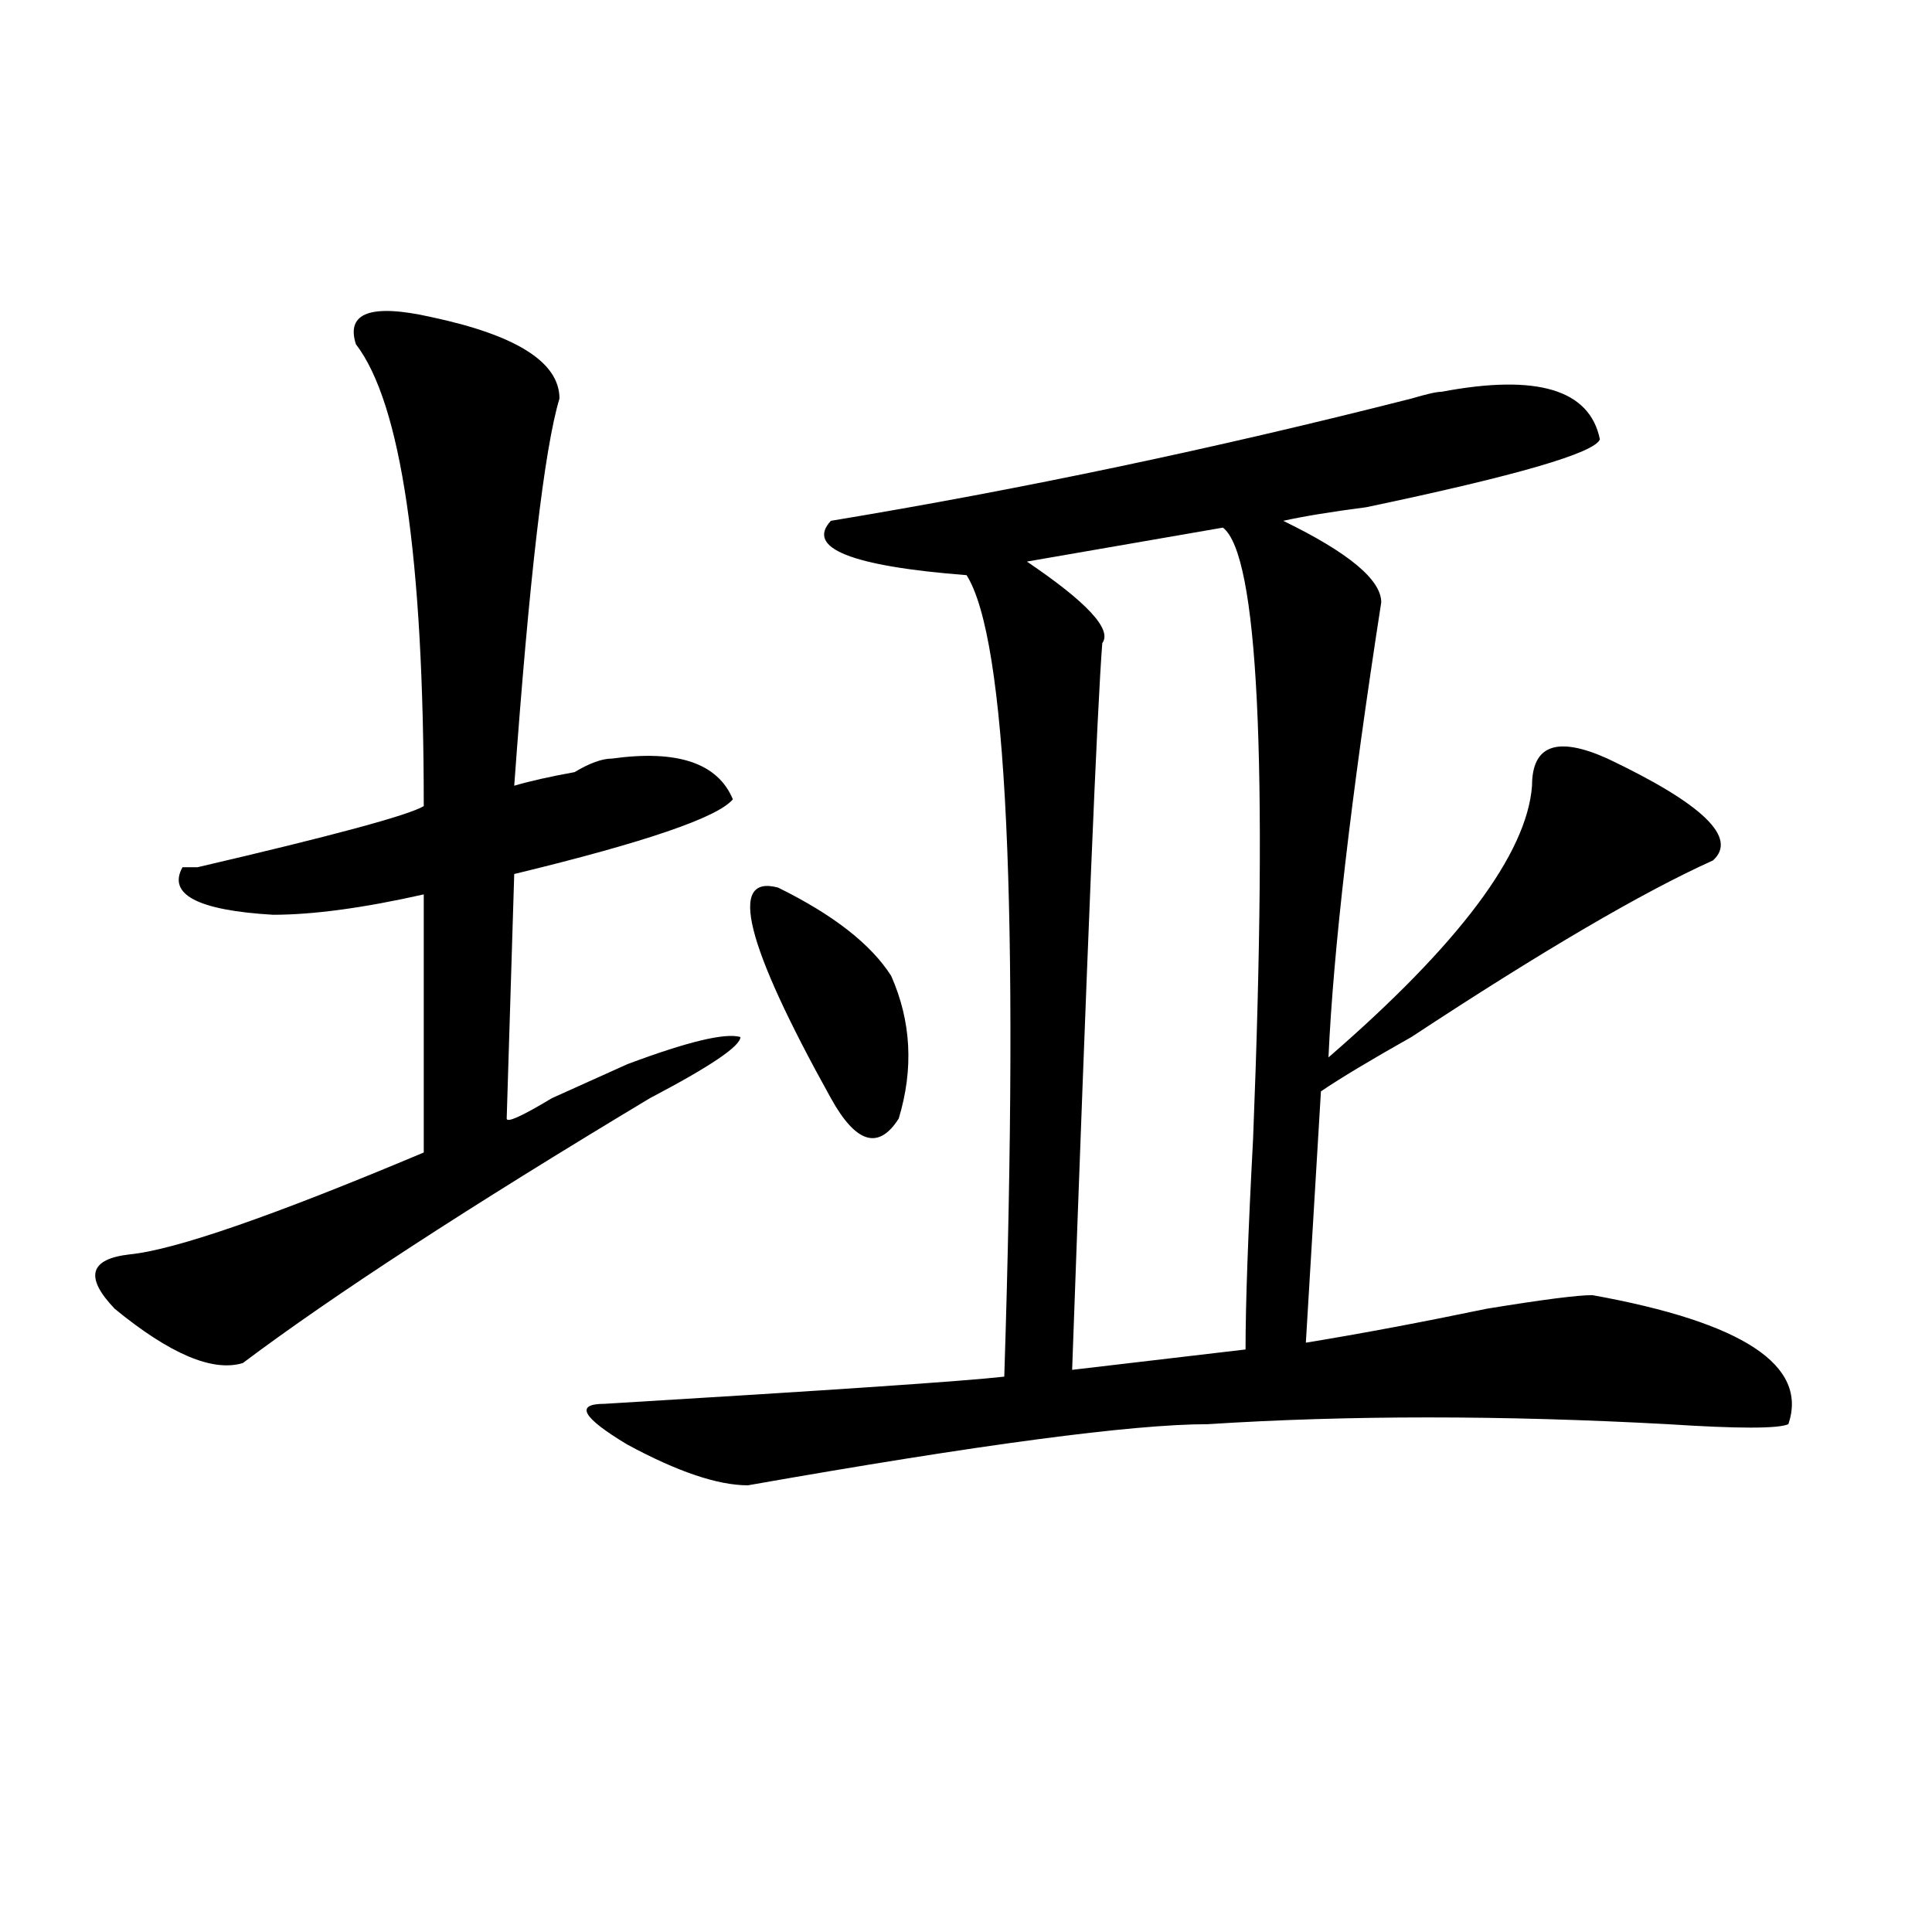
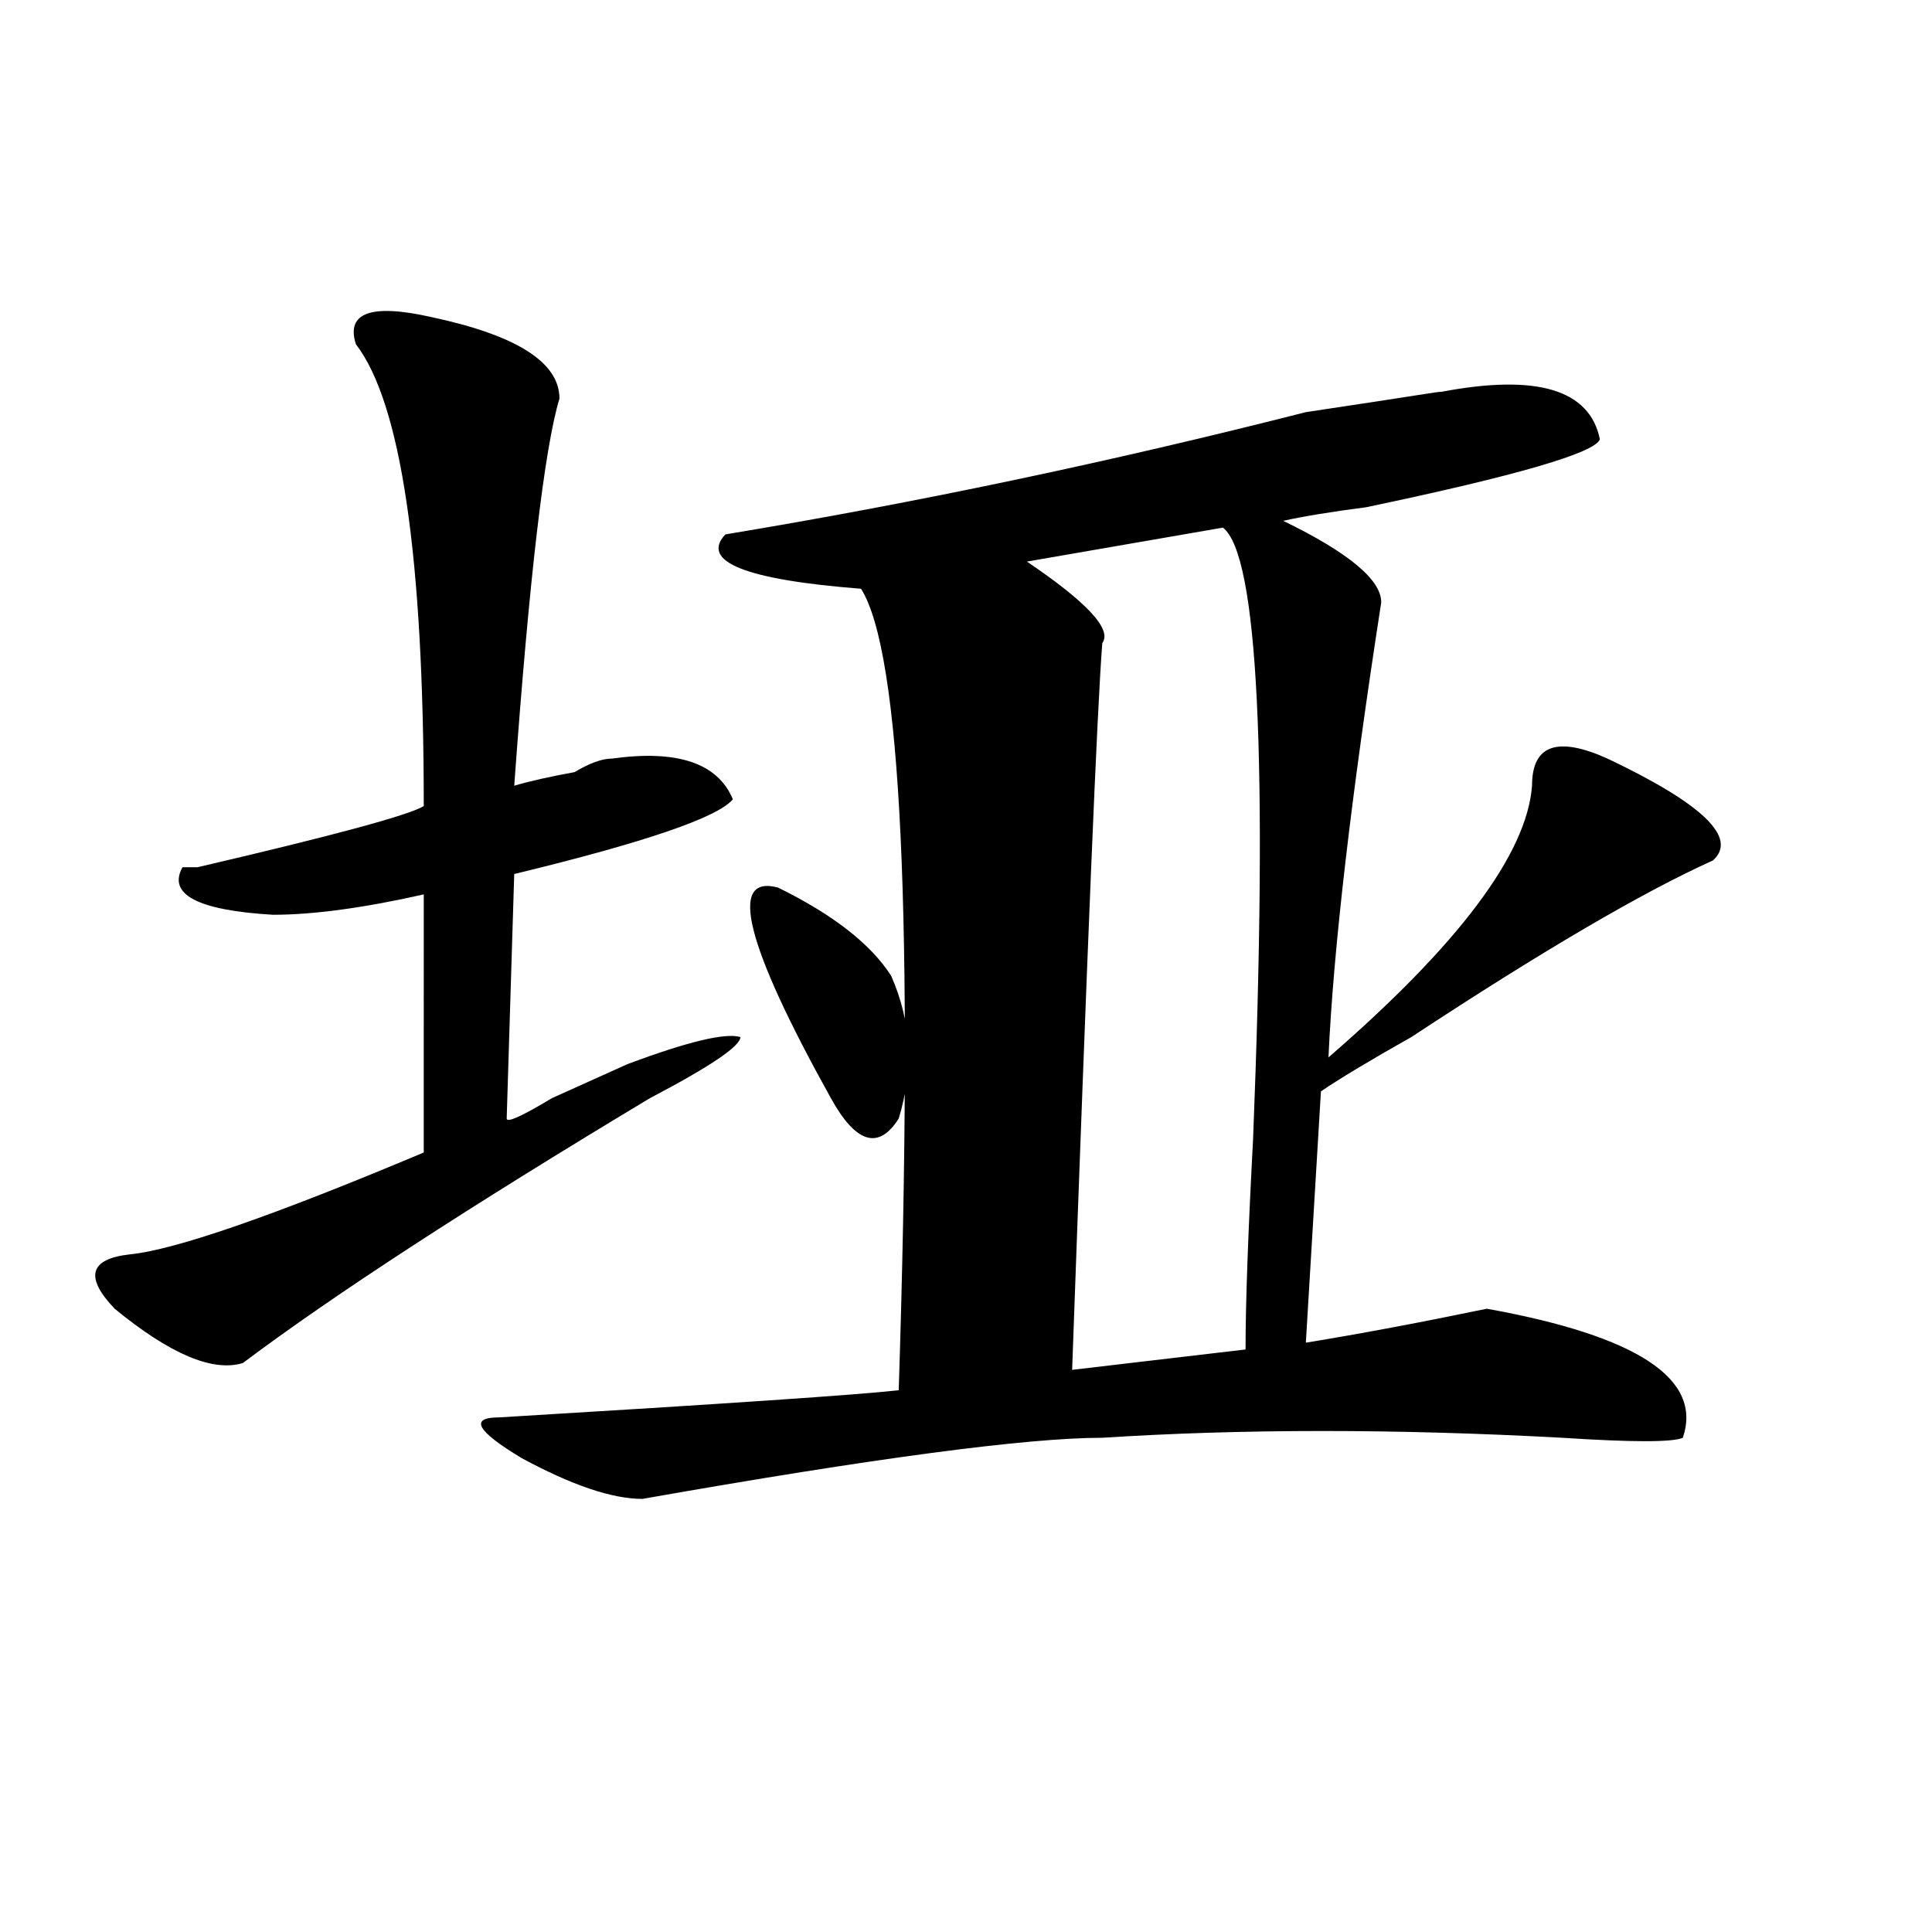
<svg xmlns="http://www.w3.org/2000/svg" version="1.1" id="图层_1" x="0px" y="0px" width="1000px" height="1000px" viewBox="0 0 1000 1000" enable-background="new 0 0 1000 1000" xml:space="preserve">
-   <path d="M223.238,164.109c44.206,9.394,66.34,23.456,66.34,42.188c-7.805,25.818-15.609,92.615-23.414,200.391  c7.805-2.307,18.17-4.669,31.219-7.031c7.805-4.669,14.268-7.031,19.512-7.031c33.779-4.669,54.633,2.362,62.438,21.094  c-7.805,9.394-45.548,22.303-113.168,38.672l-3.902,126.563c0,2.362,7.805-1.153,23.414-10.547  c15.609-7.031,28.597-12.854,39.023-17.578c31.219-11.7,50.73-16.369,58.535-14.063c0,4.725-15.609,15.271-46.828,31.641  c-93.656,56.25-163.898,101.953-210.727,137.109c-15.609,4.725-37.743-4.669-66.34-28.125  c-15.609-16.369-13.049-25.763,7.805-28.125c23.414-2.307,74.145-19.885,152.191-52.734V462.938  c-31.219,7.031-57.255,10.547-78.047,10.547c-39.023-2.307-54.633-10.547-46.828-24.609h7.805  c70.242-16.369,109.266-26.916,117.07-31.641c0-128.869-11.707-208.575-35.121-239.063  C178.971,161.803,192.02,157.078,223.238,164.109z M746.152,202.781c49.389-9.338,76.705-1.153,81.949,24.609  c-2.622,7.031-42.926,18.787-120.973,35.156c-18.231,2.362-32.561,4.725-42.926,7.031c33.779,16.425,50.73,30.487,50.73,42.188  c-15.609,100.8-24.756,179.297-27.316,235.547c67.62-58.557,102.741-105.469,105.363-140.625c0-21.094,12.987-25.763,39.023-14.063  c49.389,23.456,67.62,41.034,54.633,52.734c-36.463,16.425-88.474,46.912-156.094,91.406  c-20.854,11.756-36.463,21.094-46.828,28.125l-7.805,130.078c28.597-4.669,59.815-10.547,93.656-17.578  c28.597-4.669,46.828-7.031,54.633-7.031c78.047,14.063,111.826,36.365,101.461,66.797c-5.244,2.362-26.036,2.362-62.438,0  c-85.852-4.669-165.24-4.669-238.043,0c-39.023,0-118.412,10.547-238.043,31.641c-15.609,0-36.463-7.031-62.438-21.094  c-23.414-14.063-27.316-21.094-11.707-21.094c117.07-7.031,185.971-11.7,206.824-14.063c7.805-243.731,1.28-381.994-19.512-414.844  c-59.877-4.669-83.291-14.063-70.242-28.125c98.839-16.369,199.02-37.463,300.48-63.281  C738.348,203.99,743.53,202.781,746.152,202.781z M402.746,459.422c28.597,14.063,48.108,29.334,58.535,45.703  c10.365,23.456,11.707,48.065,3.902,73.828c-10.427,16.425-22.134,12.909-35.121-10.547  C385.795,488.756,376.71,452.391,402.746,459.422z M632.984,273.094l-101.461,17.578c31.219,21.094,44.206,35.156,39.023,42.188  c-2.622,32.85-7.805,158.203-15.609,376.172l89.754-10.547c0-23.4,1.28-59.766,3.902-108.984  C656.398,392.625,651.154,287.156,632.984,273.094z" />
+   <path d="M223.238,164.109c44.206,9.394,66.34,23.456,66.34,42.188c-7.805,25.818-15.609,92.615-23.414,200.391  c7.805-2.307,18.17-4.669,31.219-7.031c7.805-4.669,14.268-7.031,19.512-7.031c33.779-4.669,54.633,2.362,62.438,21.094  c-7.805,9.394-45.548,22.303-113.168,38.672l-3.902,126.563c0,2.362,7.805-1.153,23.414-10.547  c15.609-7.031,28.597-12.854,39.023-17.578c31.219-11.7,50.73-16.369,58.535-14.063c0,4.725-15.609,15.271-46.828,31.641  c-93.656,56.25-163.898,101.953-210.727,137.109c-15.609,4.725-37.743-4.669-66.34-28.125  c-15.609-16.369-13.049-25.763,7.805-28.125c23.414-2.307,74.145-19.885,152.191-52.734V462.938  c-31.219,7.031-57.255,10.547-78.047,10.547c-39.023-2.307-54.633-10.547-46.828-24.609h7.805  c70.242-16.369,109.266-26.916,117.07-31.641c0-128.869-11.707-208.575-35.121-239.063  C178.971,161.803,192.02,157.078,223.238,164.109z M746.152,202.781c49.389-9.338,76.705-1.153,81.949,24.609  c-2.622,7.031-42.926,18.787-120.973,35.156c-18.231,2.362-32.561,4.725-42.926,7.031c33.779,16.425,50.73,30.487,50.73,42.188  c-15.609,100.8-24.756,179.297-27.316,235.547c67.62-58.557,102.741-105.469,105.363-140.625c0-21.094,12.987-25.763,39.023-14.063  c49.389,23.456,67.62,41.034,54.633,52.734c-36.463,16.425-88.474,46.912-156.094,91.406  c-20.854,11.756-36.463,21.094-46.828,28.125l-7.805,130.078c28.597-4.669,59.815-10.547,93.656-17.578  c78.047,14.063,111.826,36.365,101.461,66.797c-5.244,2.362-26.036,2.362-62.438,0  c-85.852-4.669-165.24-4.669-238.043,0c-39.023,0-118.412,10.547-238.043,31.641c-15.609,0-36.463-7.031-62.438-21.094  c-23.414-14.063-27.316-21.094-11.707-21.094c117.07-7.031,185.971-11.7,206.824-14.063c7.805-243.731,1.28-381.994-19.512-414.844  c-59.877-4.669-83.291-14.063-70.242-28.125c98.839-16.369,199.02-37.463,300.48-63.281  C738.348,203.99,743.53,202.781,746.152,202.781z M402.746,459.422c28.597,14.063,48.108,29.334,58.535,45.703  c10.365,23.456,11.707,48.065,3.902,73.828c-10.427,16.425-22.134,12.909-35.121-10.547  C385.795,488.756,376.71,452.391,402.746,459.422z M632.984,273.094l-101.461,17.578c31.219,21.094,44.206,35.156,39.023,42.188  c-2.622,32.85-7.805,158.203-15.609,376.172l89.754-10.547c0-23.4,1.28-59.766,3.902-108.984  C656.398,392.625,651.154,287.156,632.984,273.094z" />
</svg>